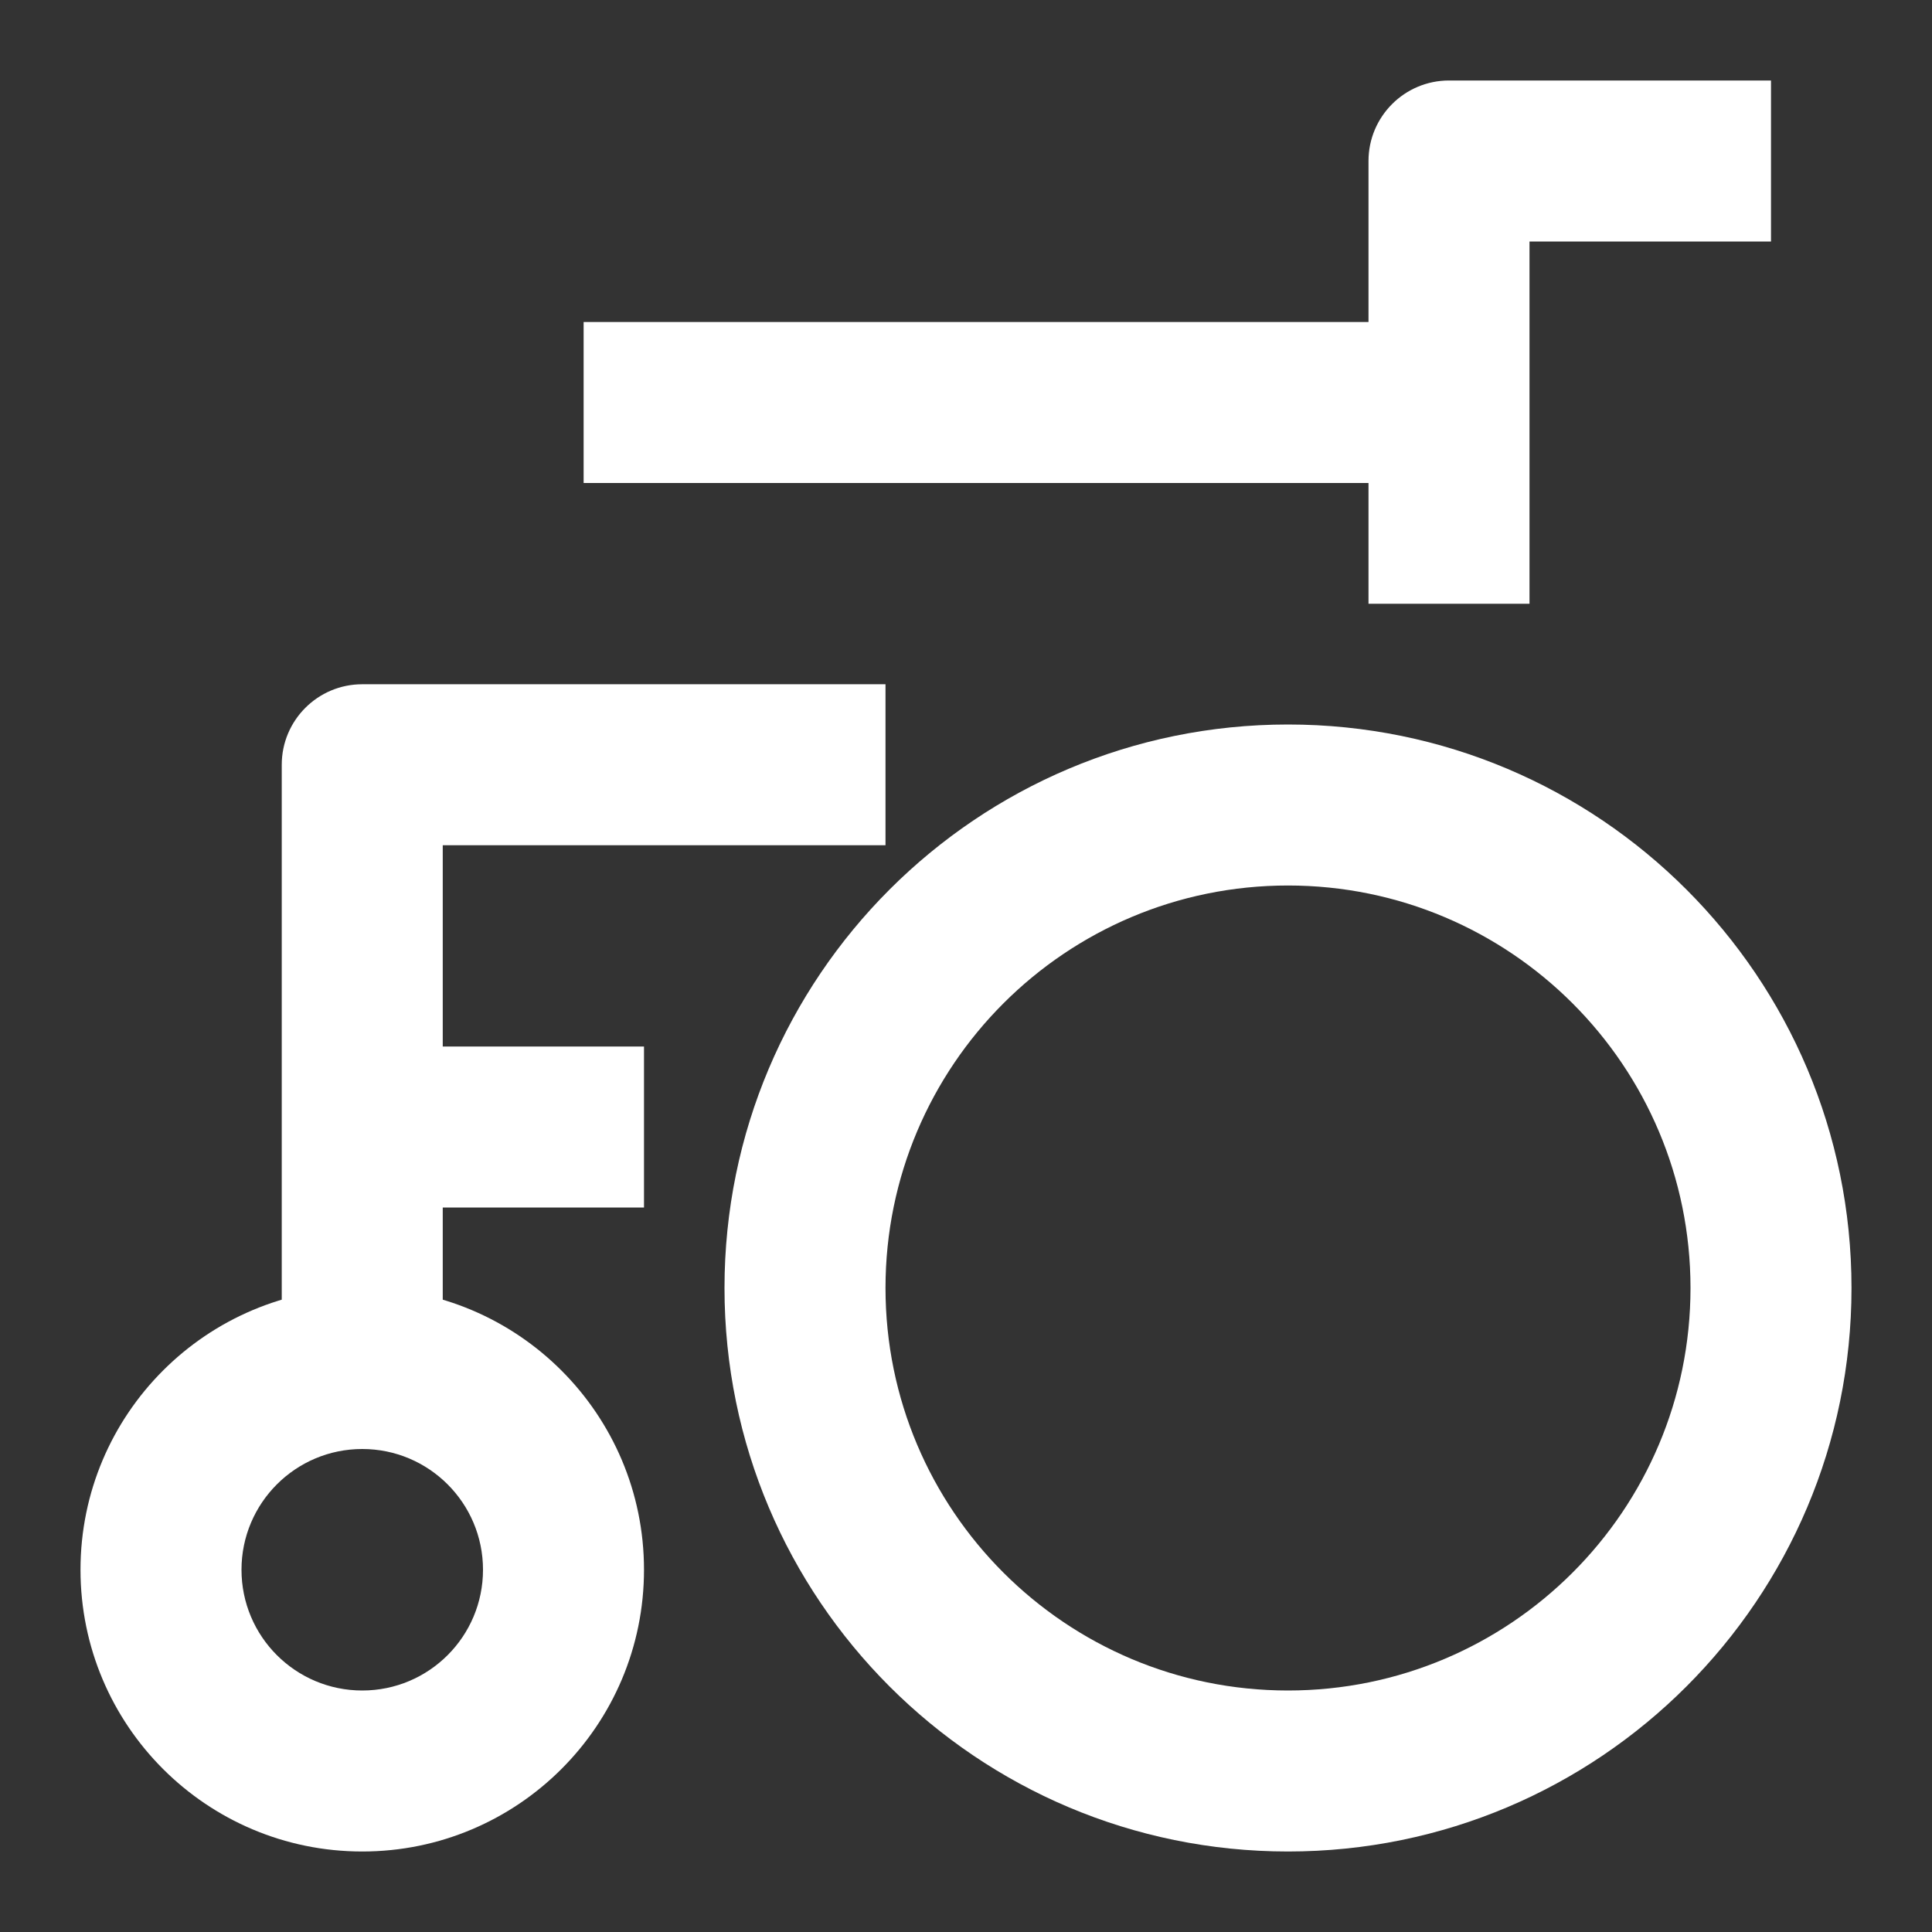
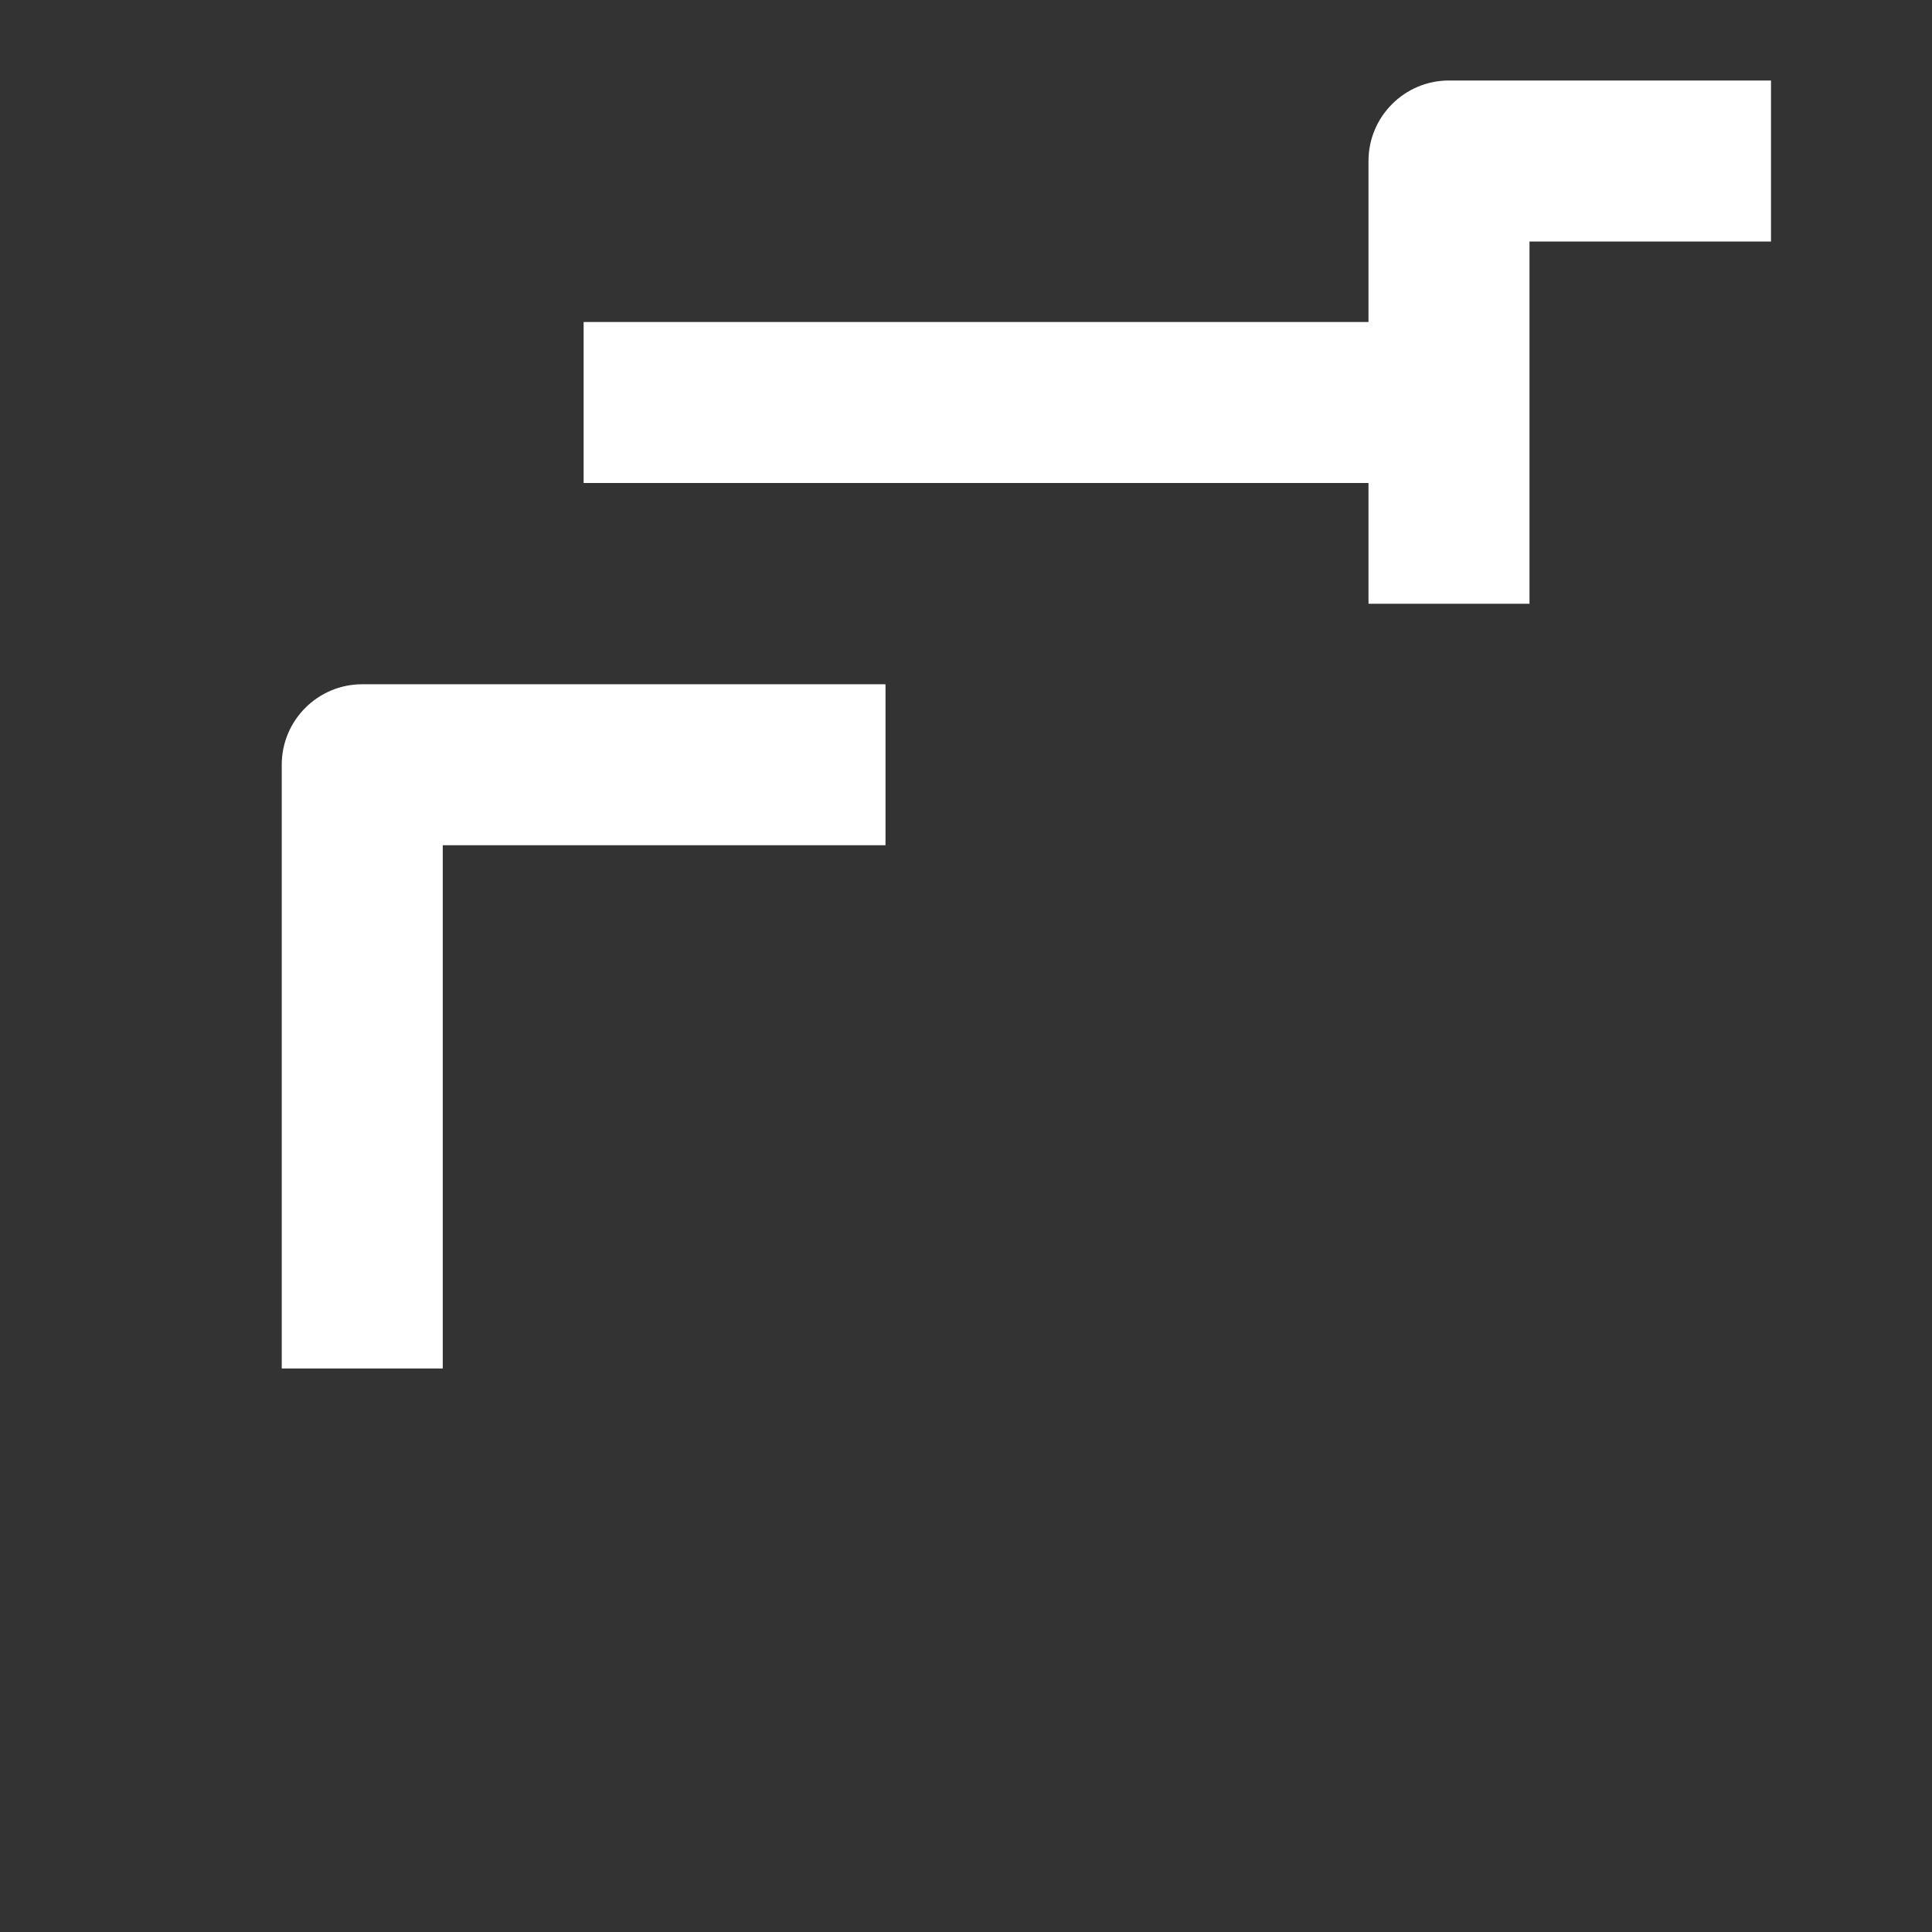
<svg xmlns="http://www.w3.org/2000/svg" width="36" height="36" viewBox="0 0 36 36" fill="none">
  <rect x="0" y="0" width="36" height="36" fill="#333333" stroke="none" />
-   <path fill-rule="evenodd" clip-rule="evenodd" d="M6.75 27C5.507 27 4.5 28.008 4.5 29.25C4.5 30.493 5.507 31.5 6.75 31.5C7.993 31.5 9 30.493 9 29.25C9 28.008 7.993 27 6.75 27ZM1.5 29.25C1.5 26.351 3.851 24 6.75 24C9.649 24 12 26.351 12 29.25C12 32.15 9.649 34.5 6.75 34.5C3.851 34.5 1.5 32.15 1.5 29.25Z" fill="white" />
-   <path fill-rule="evenodd" clip-rule="evenodd" d="M24 16.5C19.858 16.5 16.5 19.858 16.5 24C16.5 28.142 19.858 31.5 24 31.5C28.142 31.5 31.5 28.142 31.5 24C31.5 19.858 28.142 16.5 24 16.5ZM13.5 24C13.5 18.201 18.201 13.5 24 13.5C29.799 13.5 34.5 18.201 34.5 24C34.5 29.799 29.799 34.5 24 34.5C18.201 34.5 13.5 29.799 13.5 24Z" fill="white" />
-   <path fill-rule="evenodd" clip-rule="evenodd" d="M5.25 14.25C5.25 13.422 5.922 12.75 6.75 12.75H16.5V15.75H8.25V19.5H12V22.5H8.25V25.5H5.25V14.25Z" fill="white" />
+   <path fill-rule="evenodd" clip-rule="evenodd" d="M5.25 14.25C5.25 13.422 5.922 12.75 6.75 12.75H16.5V15.75H8.25V19.5H12H8.25V25.5H5.25V14.25Z" fill="white" />
  <path fill-rule="evenodd" clip-rule="evenodd" d="M25.5 3C25.5 2.172 26.172 1.5 27 1.5H33V4.5H28.5V11.25H25.5V3Z" fill="white" />
  <path fill-rule="evenodd" clip-rule="evenodd" d="M10.875 6H27V9H10.875V6Z" fill="white" />
</svg>